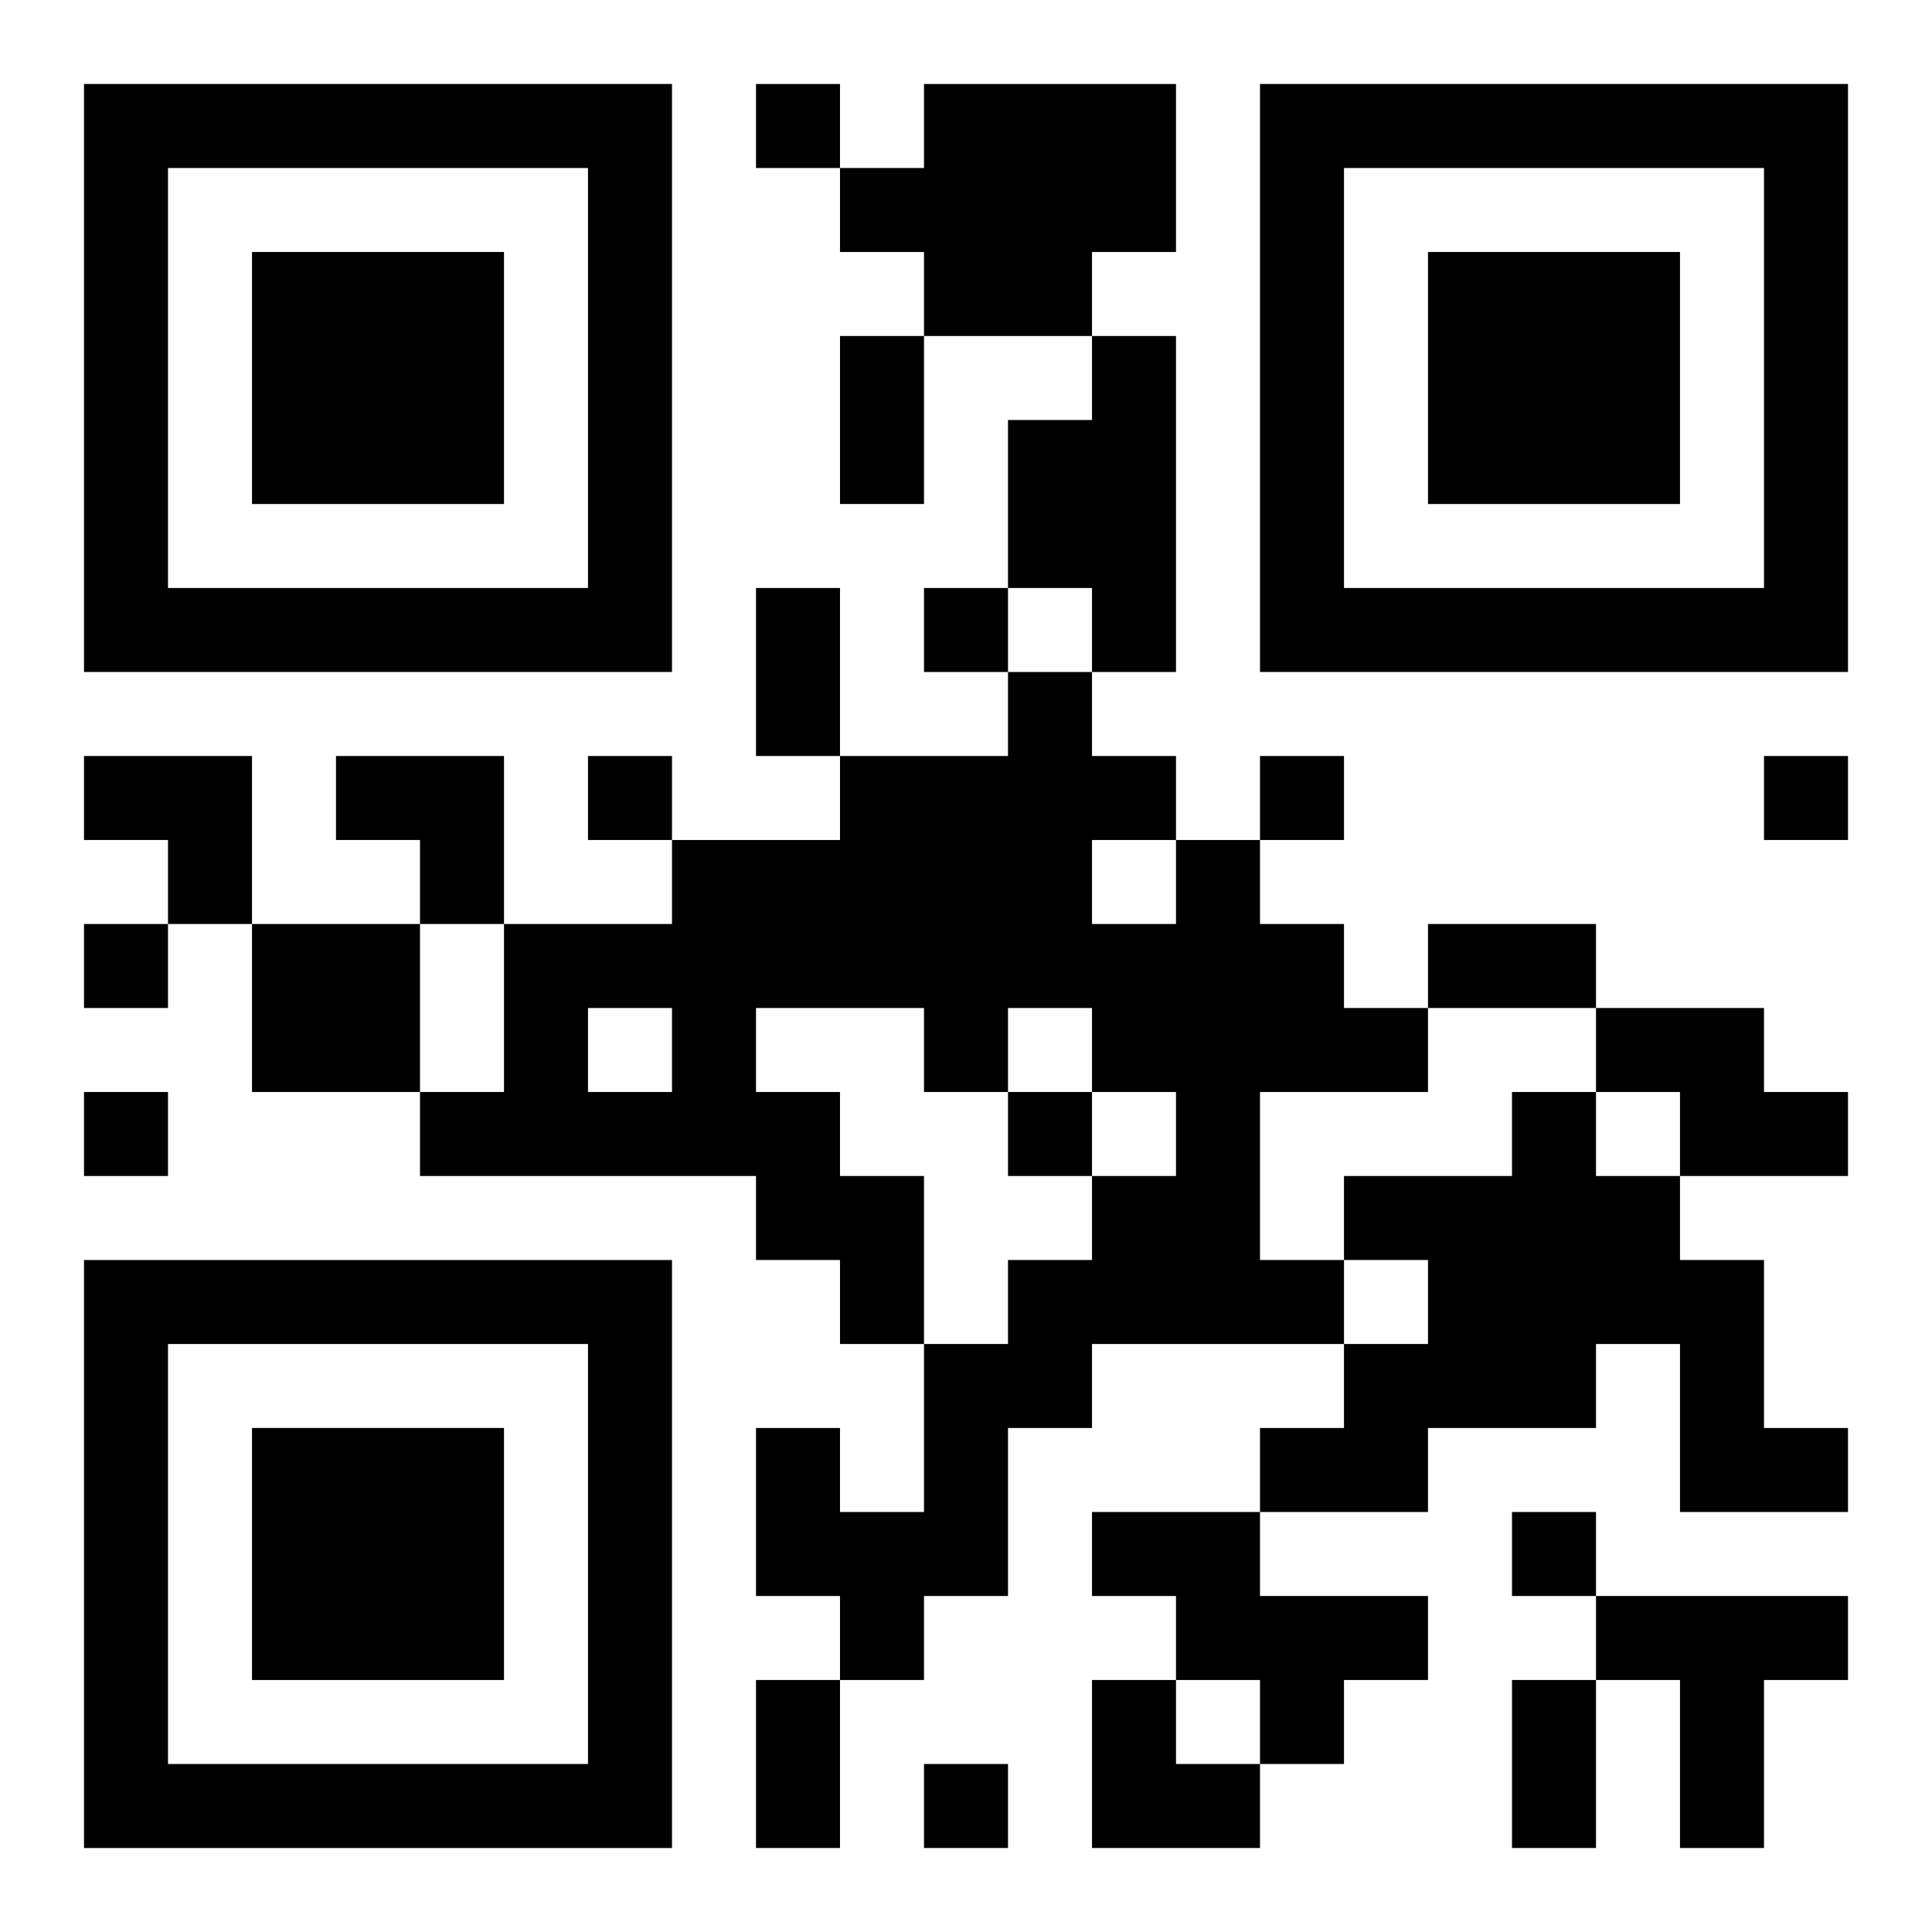
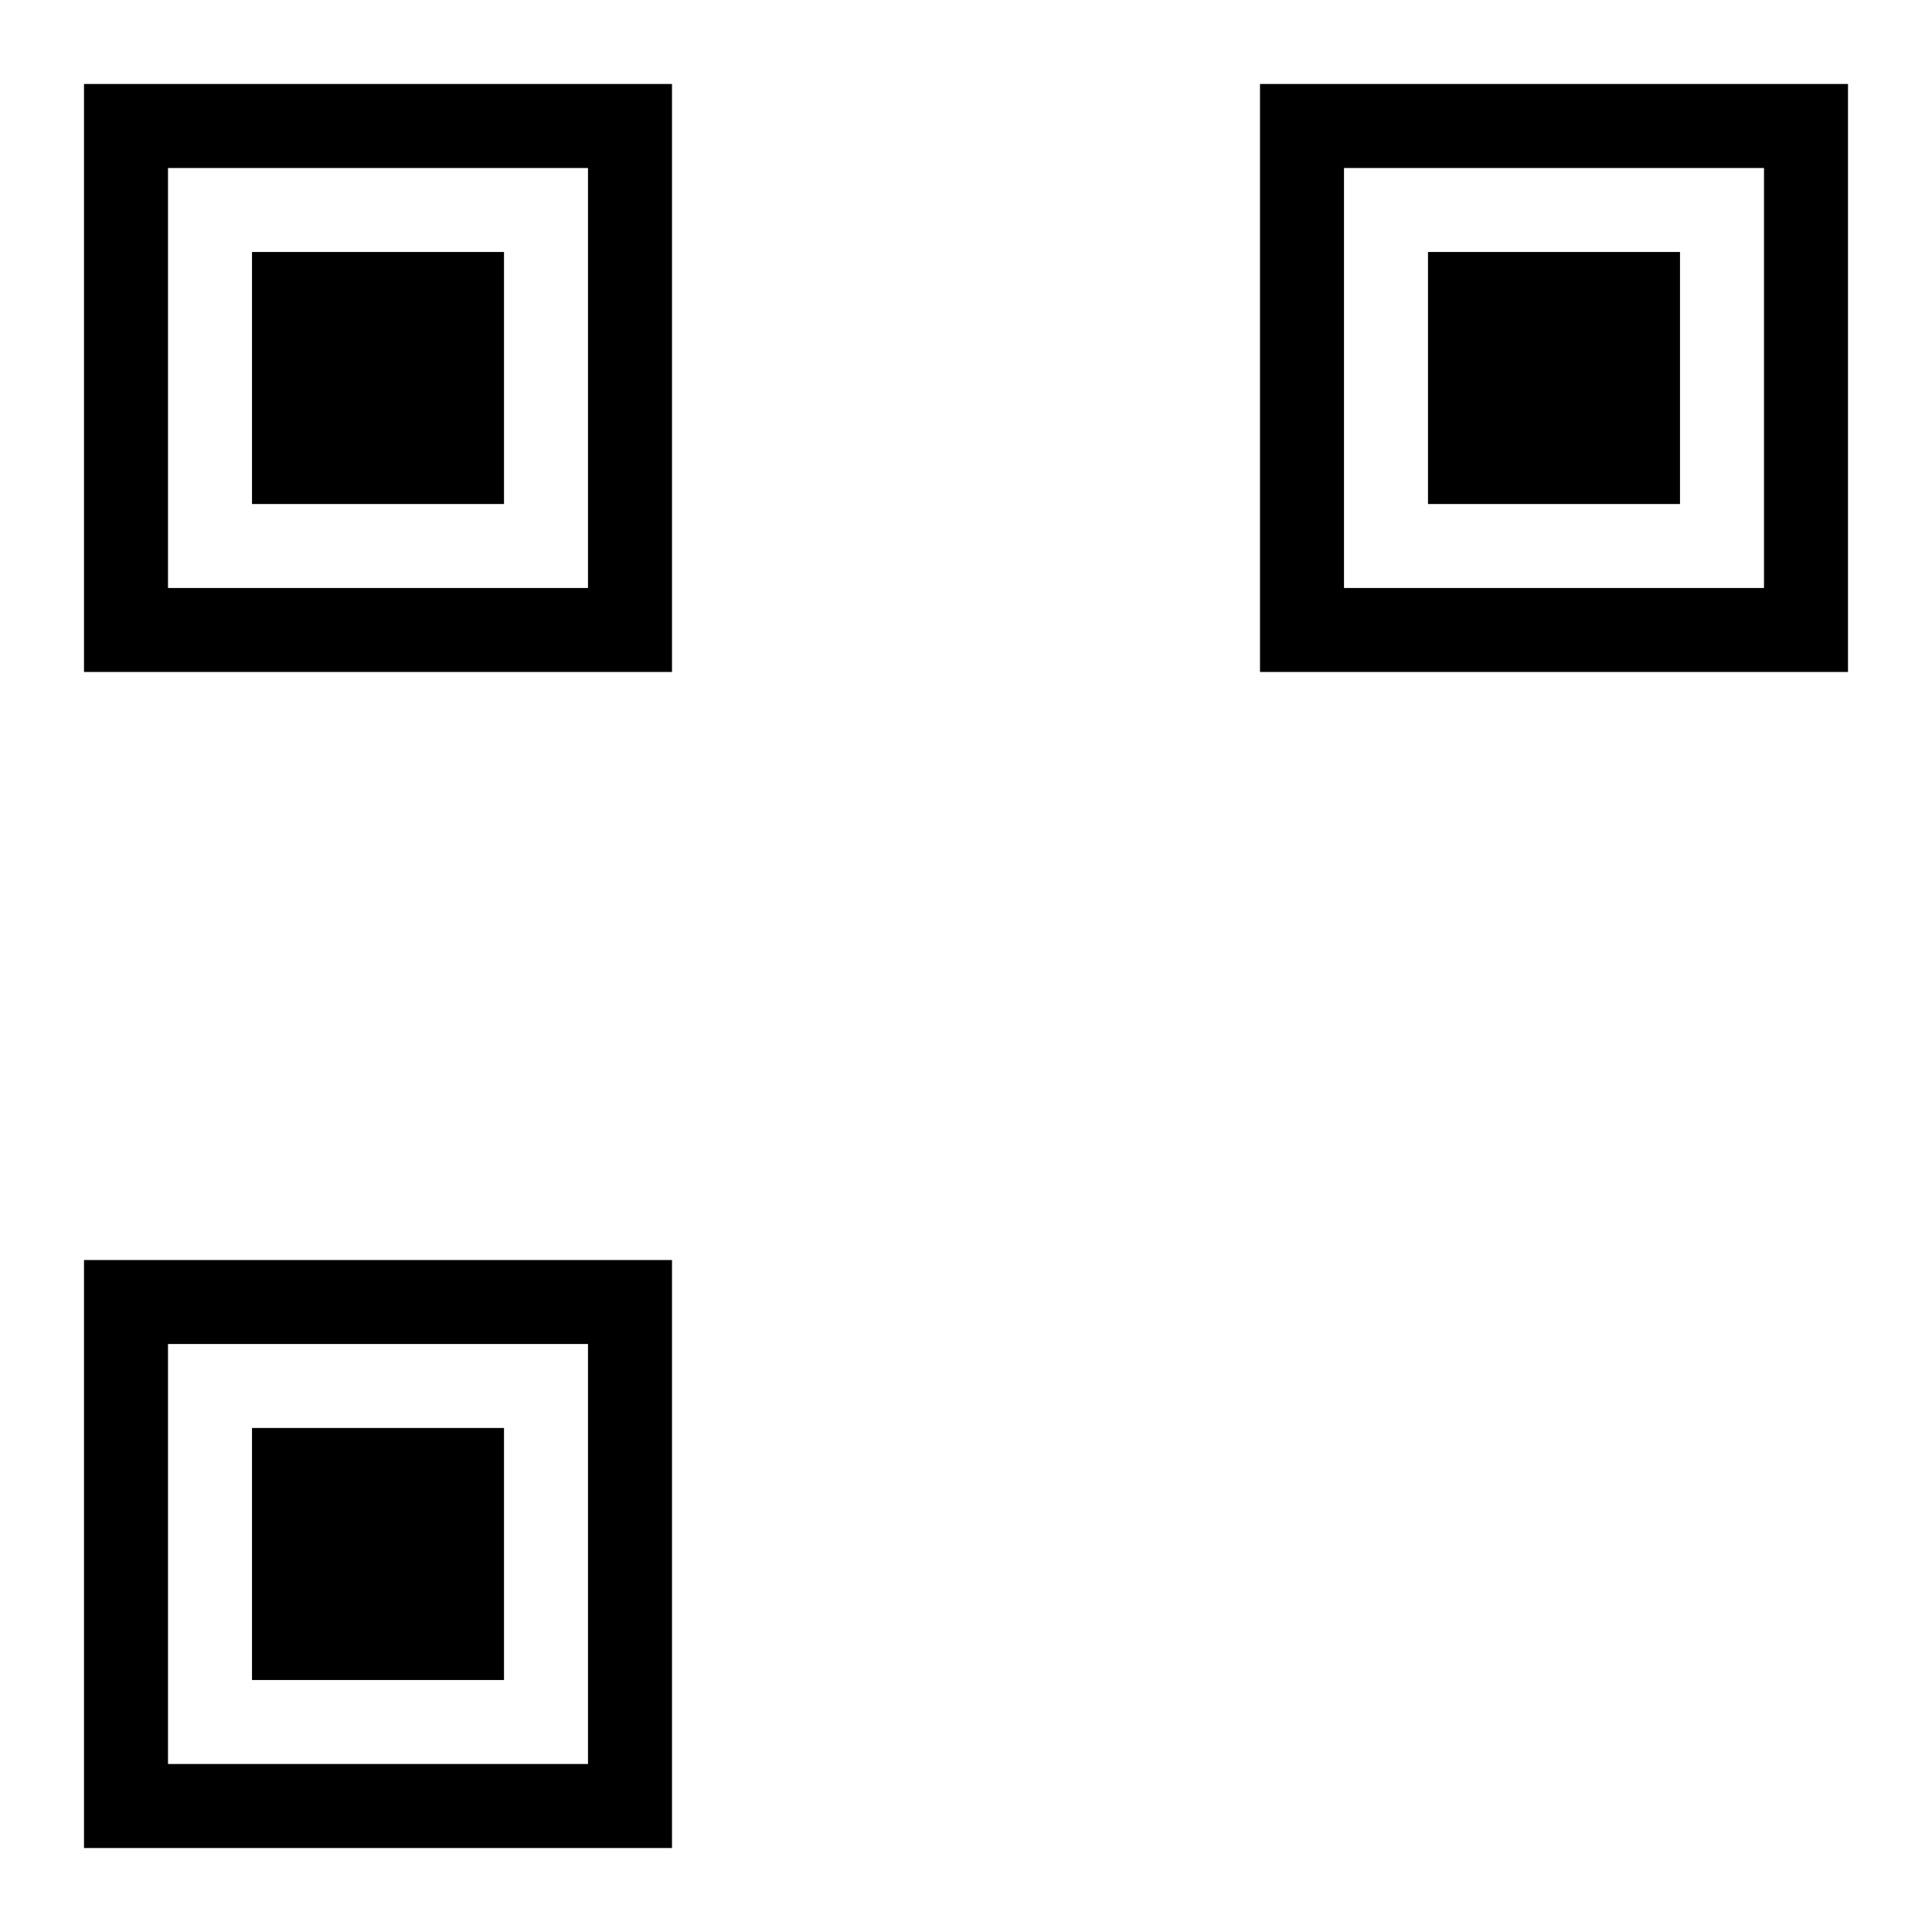
<svg xmlns="http://www.w3.org/2000/svg" xmlns:xlink="http://www.w3.org/1999/xlink" width="250" height="250" baseProfile="full" version="1.1" viewBox="-1 -1 23 23">
  <symbol id="a">
    <path d="m0 7v7h7v-7h-7zm1 1h5v5h-5v-5zm1 1v3h3v-3h-3z" />
  </symbol>
  <use y="-7" xlink:href="#a" />
  <use y="7" xlink:href="#a" />
  <use x="14" y="-7" xlink:href="#a" />
-   <path d="m10 0h3v2h-1v1h-2v-1h-1v-1h1v-1m2 3h1v4h-1v-1h-1v-2h1v-1m1 6h1v1h1v1h1v1h-2v2h1v1h-3v1h-1v2h-1v1h-1v-1h-1v-2h1v1h1v-2h1v-1h1v-1h1v-1h-1v-1h-1v1h-1v-1h-2v1h1v1h1v2h-1v-1h-1v-1h-4v-1h1v-2h2v-1h2v-1h2v-1h1v1h1v1m-1 0v1h1v-1h-1m-6 2v1h1v-1h-1m-4-1h2v2h-2v-2m16 1h2v1h1v1h-2v-1h-1v-1m-1 1h1v1h1v1h1v2h1v1h-2v-2h-1v1h-2v1h-2v-1h1v-1h1v-1h-1v-1h2v-1m-5 5h2v1h2v1h-1v1h-1v-1h-1v-1h-1v-1m6 1h3v1h-1v2h-1v-2h-1v-1m-10-18v1h1v-1h-1m2 6v1h1v-1h-1m-4 2v1h1v-1h-1m8 0v1h1v-1h-1m6 0v1h1v-1h-1m-20 2v1h1v-1h-1m0 2v1h1v-1h-1m11 0v1h1v-1h-1m6 5v1h1v-1h-1m-7 3v1h1v-1h-1m-1-17h1v2h-1v-2m-1 3h1v2h-1v-2m8 4h2v1h-2v-1m-8 9h1v2h-1v-2m9 0h1v2h-1v-2m-17-11h2v2h-1v-1h-1zm3 0h2v2h-1v-1h-1zm9 11h1v1h1v1h-2z" />
</svg>